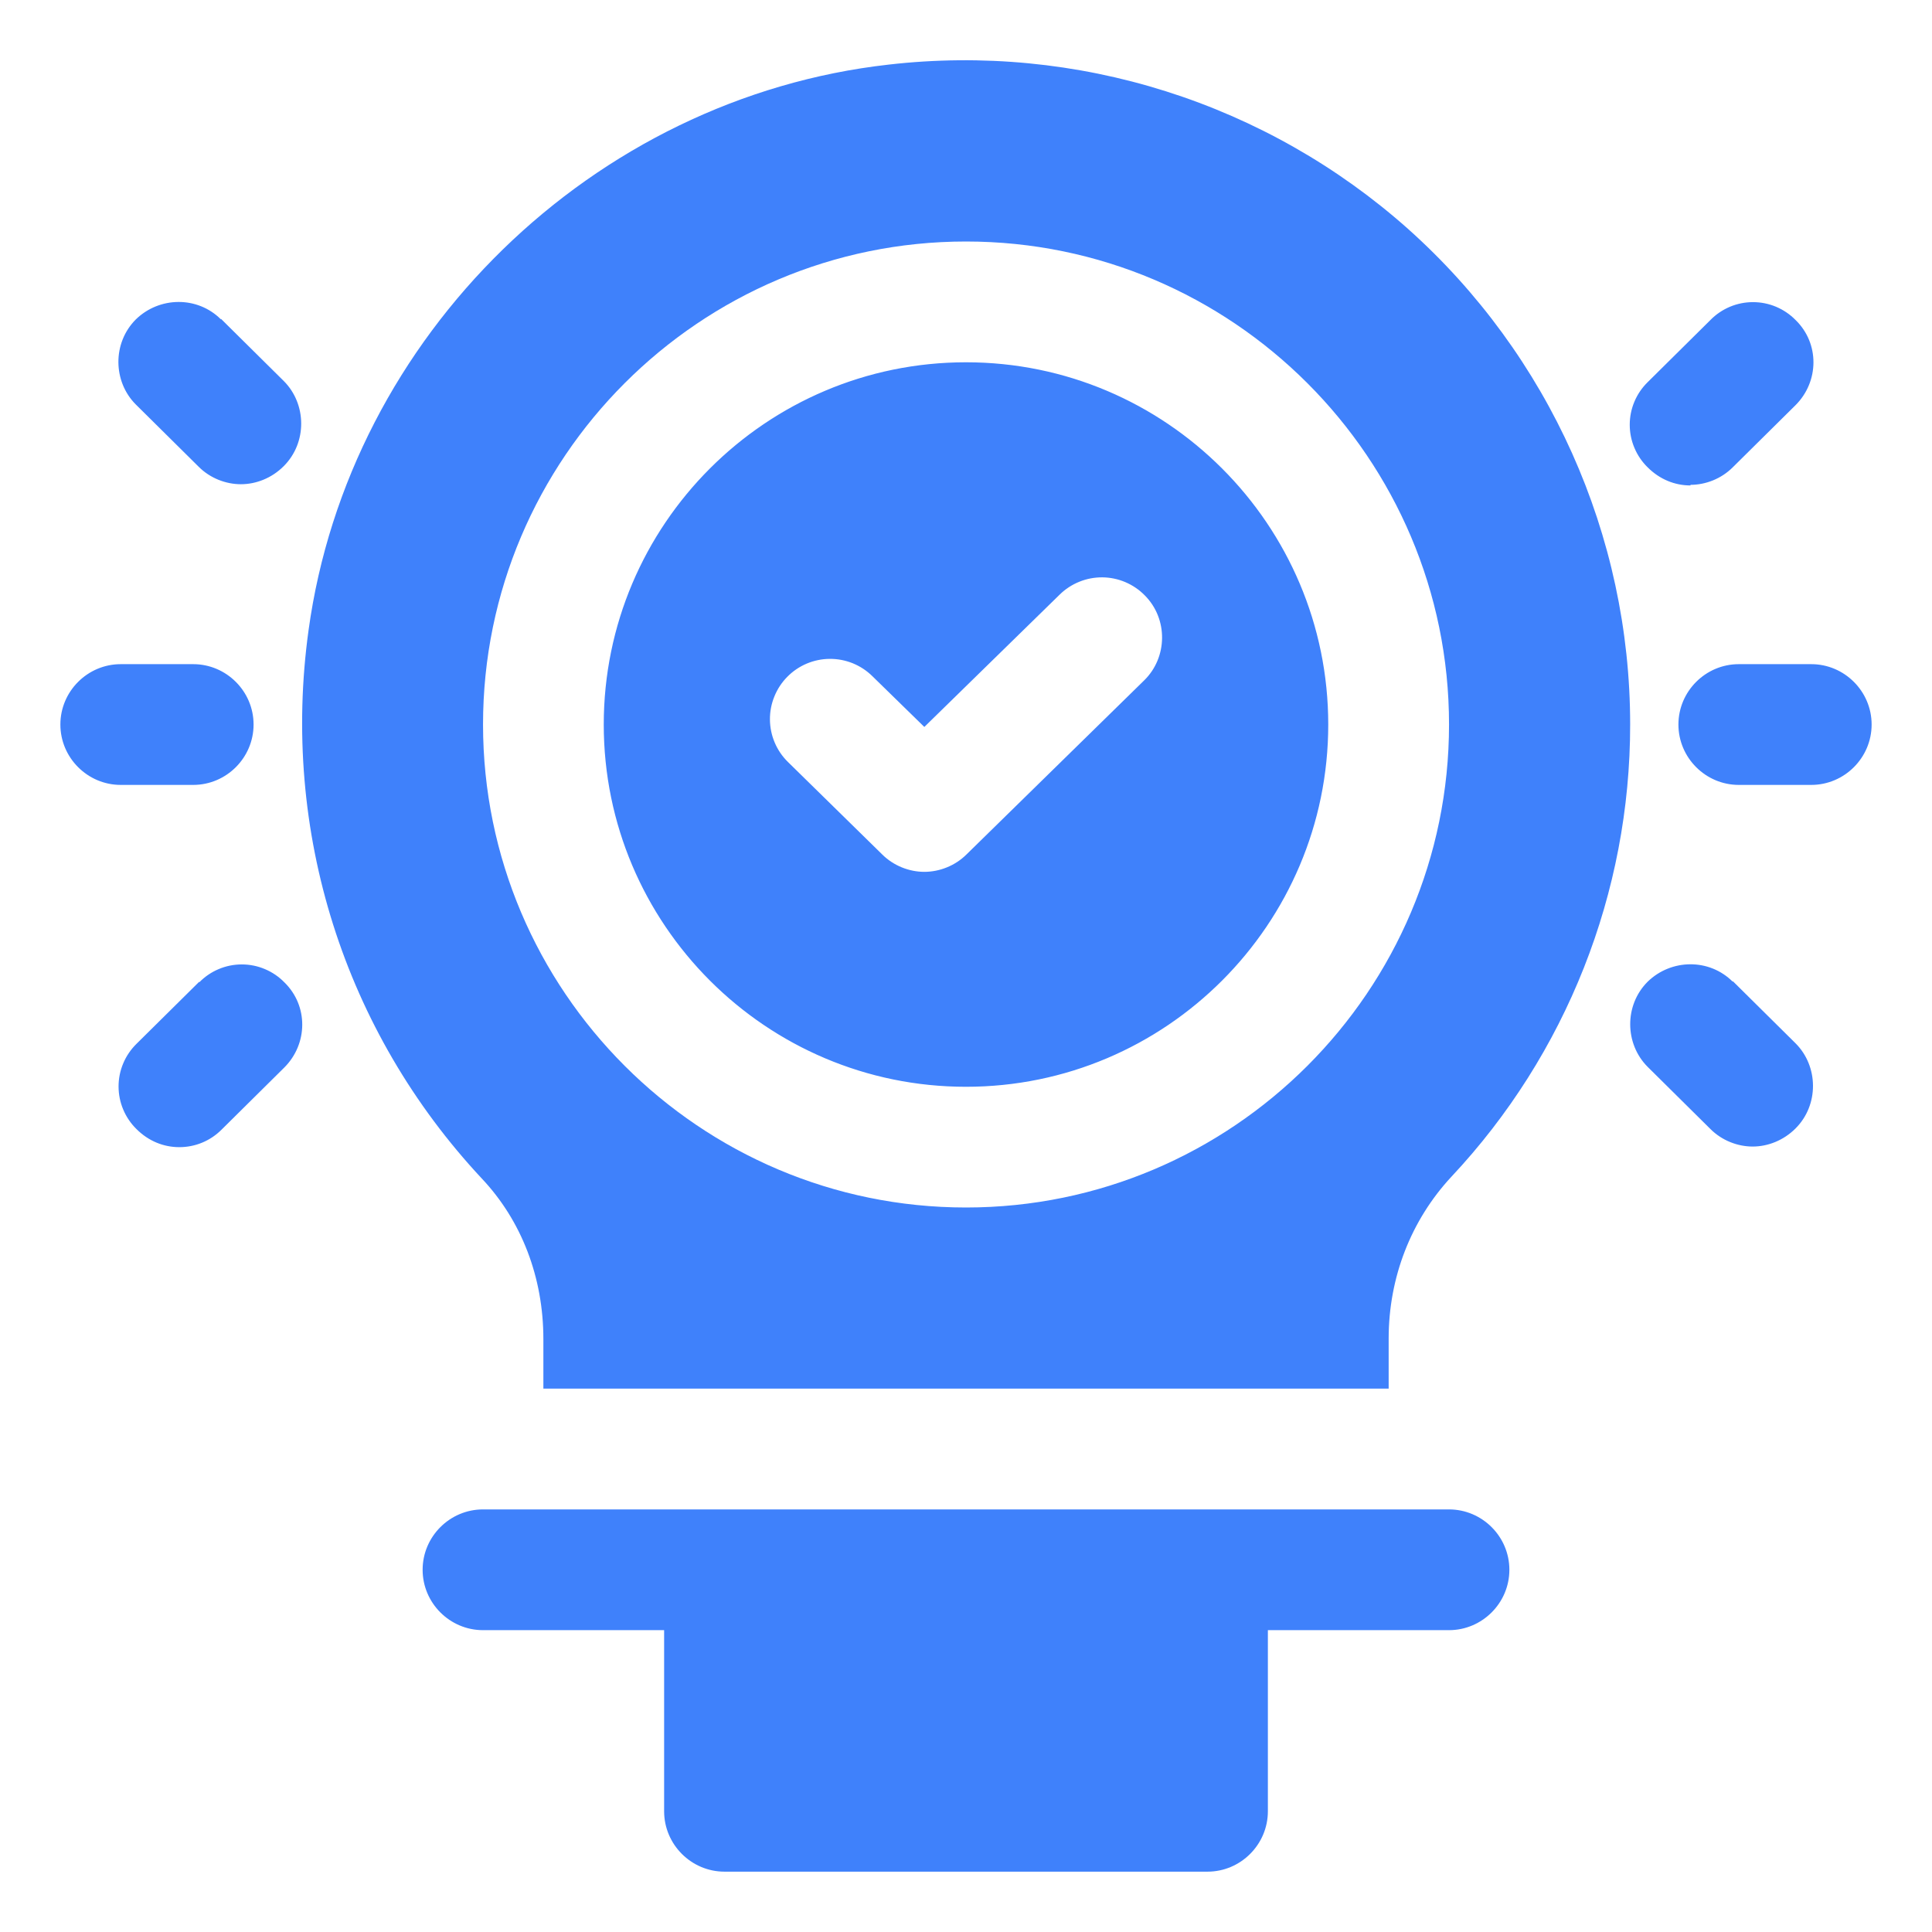
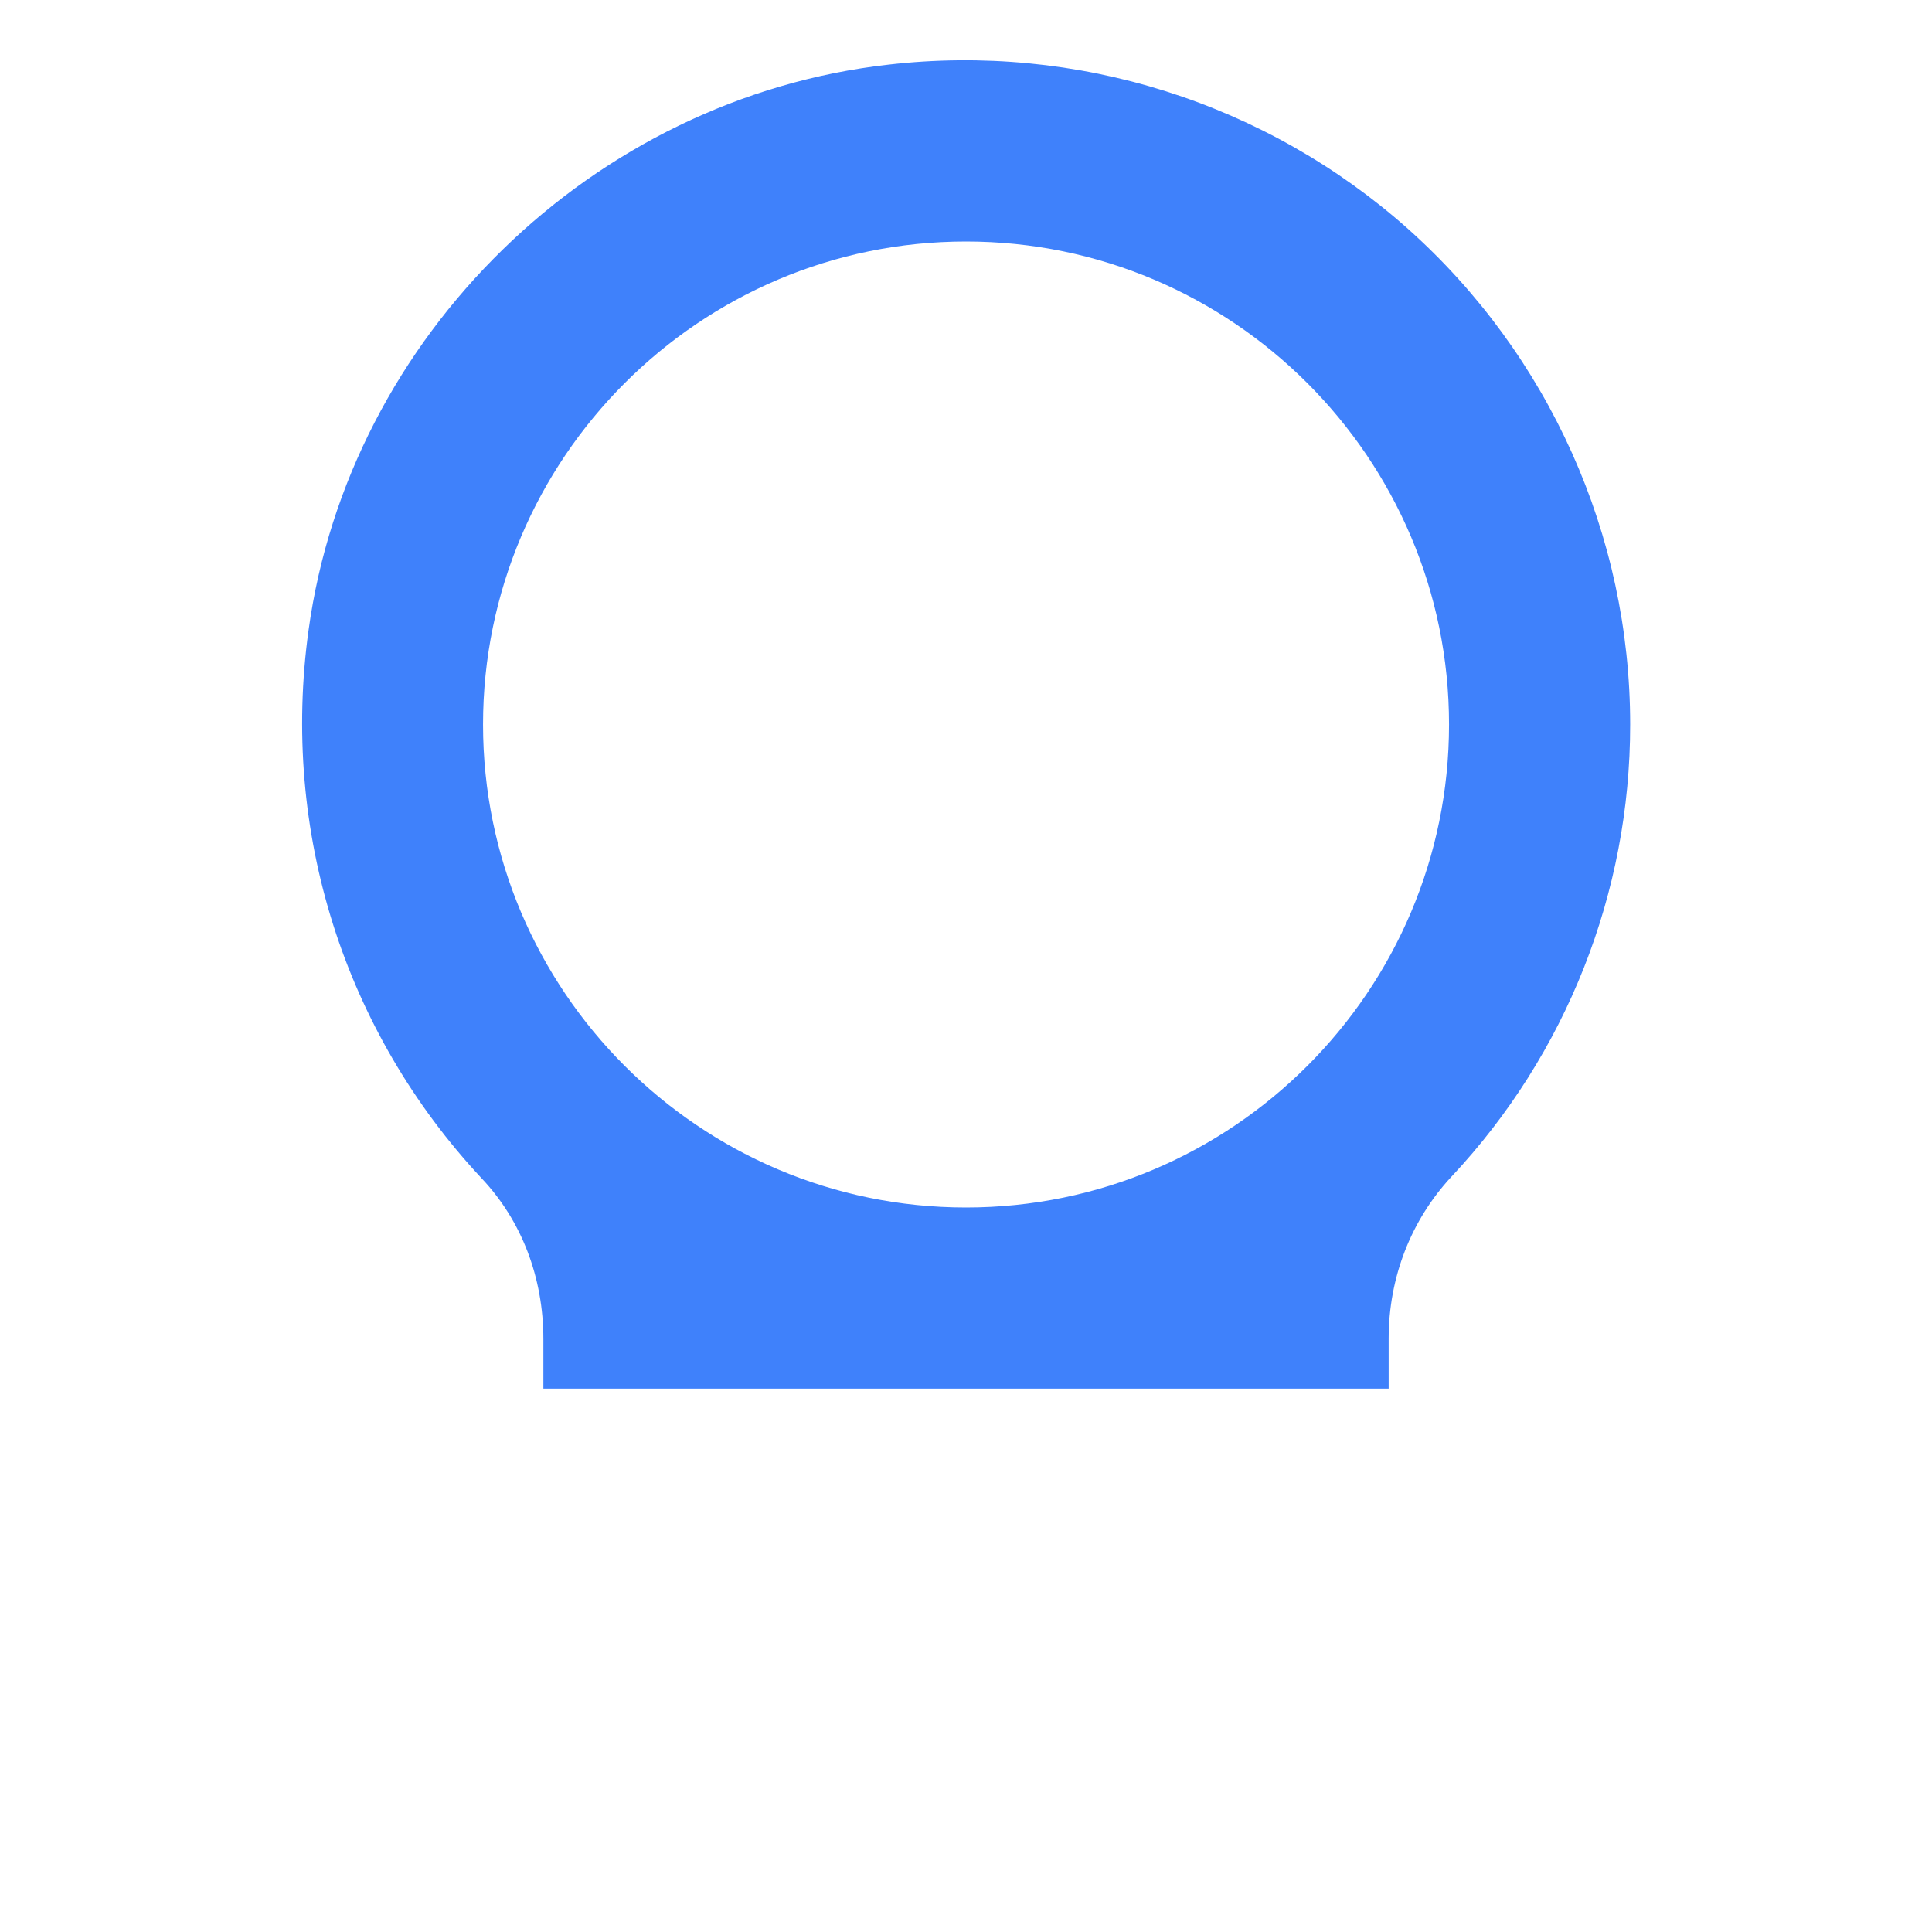
<svg xmlns="http://www.w3.org/2000/svg" width="60" height="60" viewBox="0 0 60 60" fill="none">
-   <path d="M56.25 20.626H54C52.969 20.626 52.125 21.469 52.125 22.501C52.125 23.532 52.969 24.376 54 24.376H56.25C57.281 24.376 58.125 23.532 58.125 22.501C58.125 21.469 57.281 20.626 56.25 20.626ZM52.5 15.057C52.969 15.057 53.456 14.869 53.812 14.513L55.763 12.582C56.494 11.851 56.513 10.669 55.763 9.938C55.59 9.762 55.385 9.623 55.157 9.527C54.931 9.432 54.687 9.383 54.441 9.383C54.194 9.383 53.951 9.432 53.724 9.527C53.497 9.623 53.291 9.762 53.119 9.938L51.169 11.869C50.993 12.042 50.853 12.247 50.758 12.474C50.662 12.701 50.613 12.945 50.613 13.191C50.613 13.437 50.662 13.681 50.758 13.908C50.853 14.135 50.993 14.341 51.169 14.513C51.544 14.888 52.013 15.076 52.5 15.076V15.057ZM53.812 30.488C53.081 29.757 51.9 29.776 51.169 30.488C50.438 31.219 50.456 32.419 51.169 33.132L53.119 35.063C53.475 35.419 53.962 35.607 54.431 35.607C54.9 35.607 55.388 35.419 55.763 35.044C56.494 34.313 56.475 33.113 55.763 32.401L53.812 30.469V30.488ZM6 24.376C7.031 24.376 7.875 23.532 7.875 22.501C7.875 21.469 7.031 20.626 6 20.626H3.75C2.719 20.626 1.875 21.469 1.875 22.501C1.875 23.532 2.719 24.376 3.75 24.376H6ZM6.862 9.919C6.131 9.188 4.95 9.207 4.219 9.919C3.487 10.651 3.506 11.851 4.219 12.563L6.169 14.494C6.525 14.851 7.013 15.038 7.481 15.038C7.95 15.038 8.438 14.851 8.812 14.476C9.544 13.744 9.525 12.544 8.812 11.832L6.862 9.901V9.919ZM6.188 30.488L4.237 32.419C4.062 32.592 3.922 32.797 3.827 33.024C3.731 33.251 3.682 33.495 3.682 33.741C3.682 33.987 3.731 34.231 3.827 34.458C3.922 34.685 4.062 34.891 4.237 35.063C4.612 35.438 5.081 35.626 5.569 35.626C6.056 35.626 6.525 35.438 6.881 35.082L8.831 33.151C9.562 32.419 9.581 31.238 8.831 30.507C8.659 30.331 8.453 30.191 8.226 30.096C7.999 30 7.756 29.951 7.509 29.951C7.263 29.951 7.019 30 6.792 30.096C6.565 30.191 6.36 30.331 6.188 30.507V30.488ZM45 46.876H15C13.969 46.876 13.125 47.719 13.125 48.751C13.125 49.782 13.969 50.626 15 50.626H20.625V56.251C20.625 57.282 21.469 58.126 22.5 58.126H37.5C38.531 58.126 39.375 57.282 39.375 56.251V50.626H45C46.031 50.626 46.875 49.782 46.875 48.751C46.875 47.719 46.031 46.876 45 46.876ZM30 33.751C36.206 33.751 41.25 28.707 41.25 22.501C41.25 16.294 36.206 11.251 30 11.251C23.794 11.251 18.75 16.294 18.75 22.501C18.75 28.707 23.794 33.751 30 33.751ZM24.45 21.019C24.622 20.844 24.827 20.705 25.053 20.609C25.28 20.514 25.522 20.463 25.768 20.462C26.014 20.46 26.257 20.507 26.485 20.599C26.712 20.692 26.919 20.828 27.094 21.001L28.706 22.576L32.906 18.469C33.081 18.297 33.288 18.16 33.516 18.068C33.743 17.975 33.986 17.929 34.232 17.93C34.478 17.932 34.72 17.982 34.947 18.078C35.173 18.174 35.378 18.313 35.55 18.488C36.281 19.219 36.263 20.419 35.531 21.132L30.019 26.532C29.663 26.888 29.175 27.076 28.706 27.076C28.238 27.076 27.75 26.888 27.394 26.532L24.469 23.663C24.294 23.491 24.154 23.286 24.059 23.06C23.963 22.834 23.913 22.591 23.911 22.345C23.909 22.1 23.956 21.856 24.049 21.629C24.141 21.401 24.277 21.194 24.45 21.019Z" fill="#3F81FB" />
  <path d="M16.875 41.569V43.125H43.126V41.569C43.126 39.675 43.819 37.894 45.075 36.544C48.644 32.739 50.629 27.717 50.626 22.5C50.626 16.631 48.113 11.025 43.725 7.106C41.548 5.169 38.986 3.714 36.208 2.835C33.429 1.956 30.496 1.674 27.601 2.006C18.413 3.038 10.838 10.425 9.582 19.575C8.719 25.819 10.688 32.025 14.963 36.6C16.201 37.913 16.875 39.675 16.875 41.588V41.569ZM30 7.5C38.269 7.5 45.001 14.231 45.001 22.5C45.001 30.769 38.269 37.5 30 37.5C21.732 37.5 15.001 30.769 15.001 22.5C15.001 14.231 21.732 7.5 30 7.5Z" fill="#3F81FB" />
</svg>